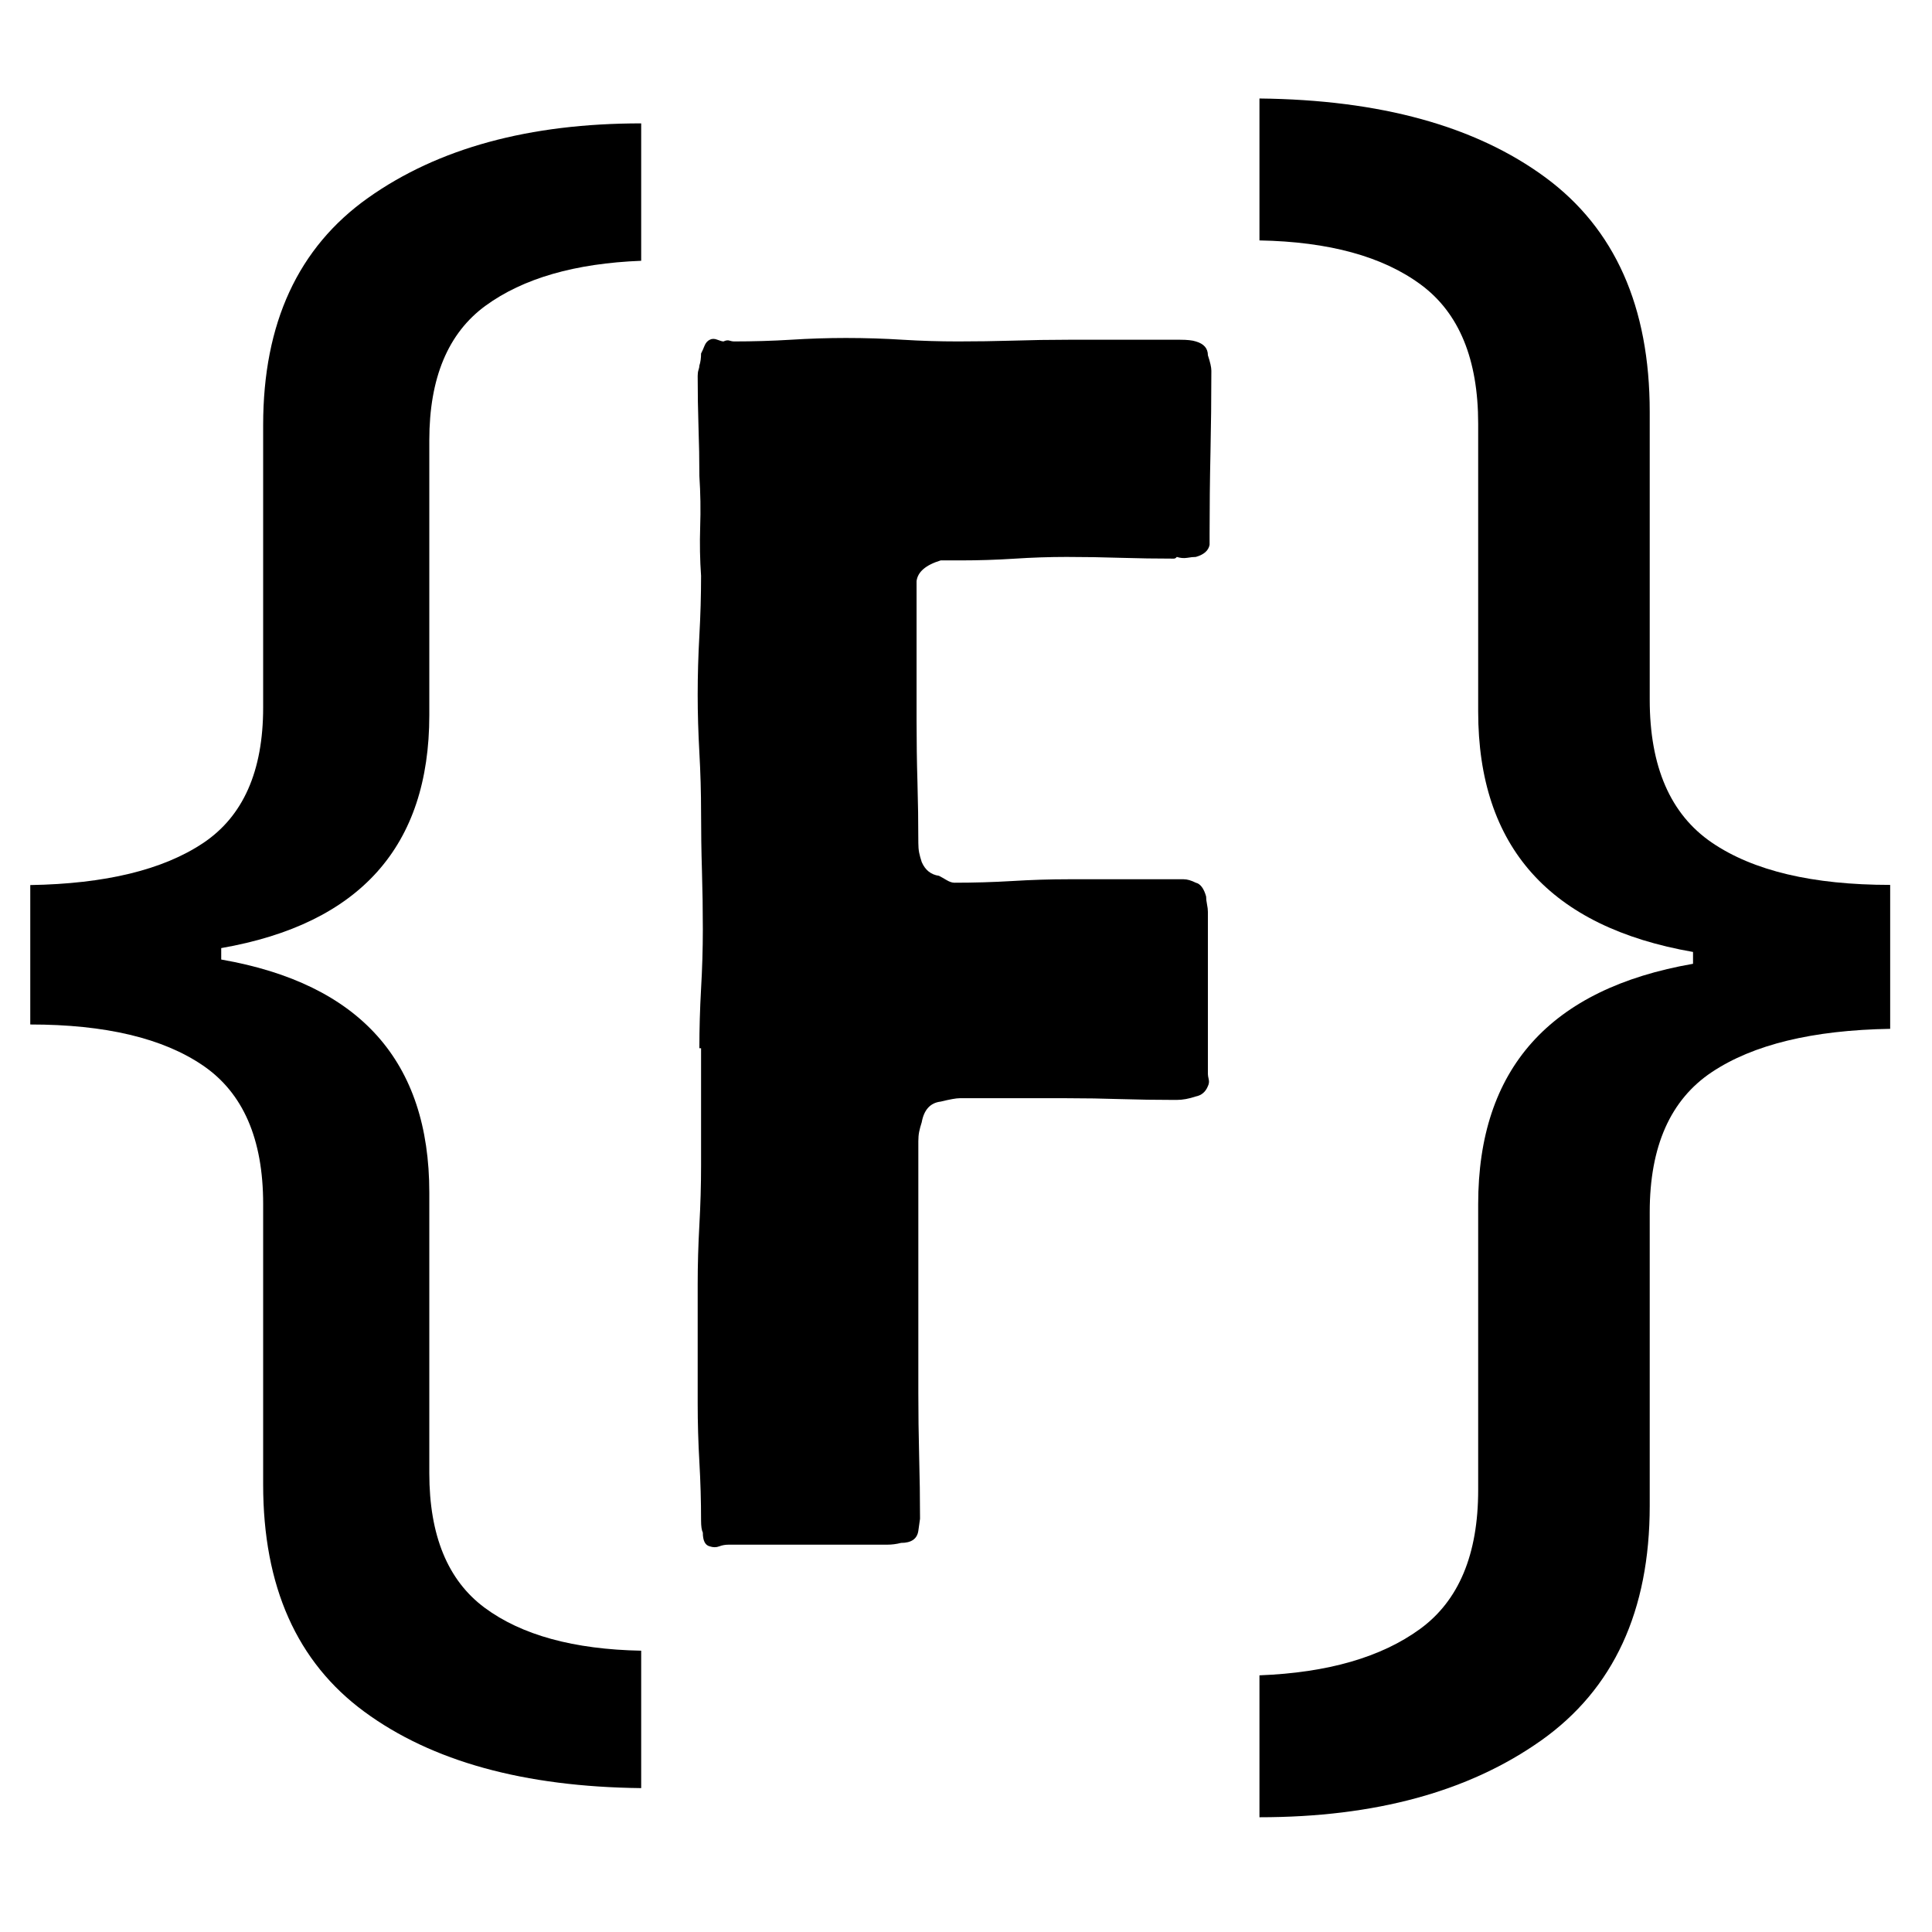
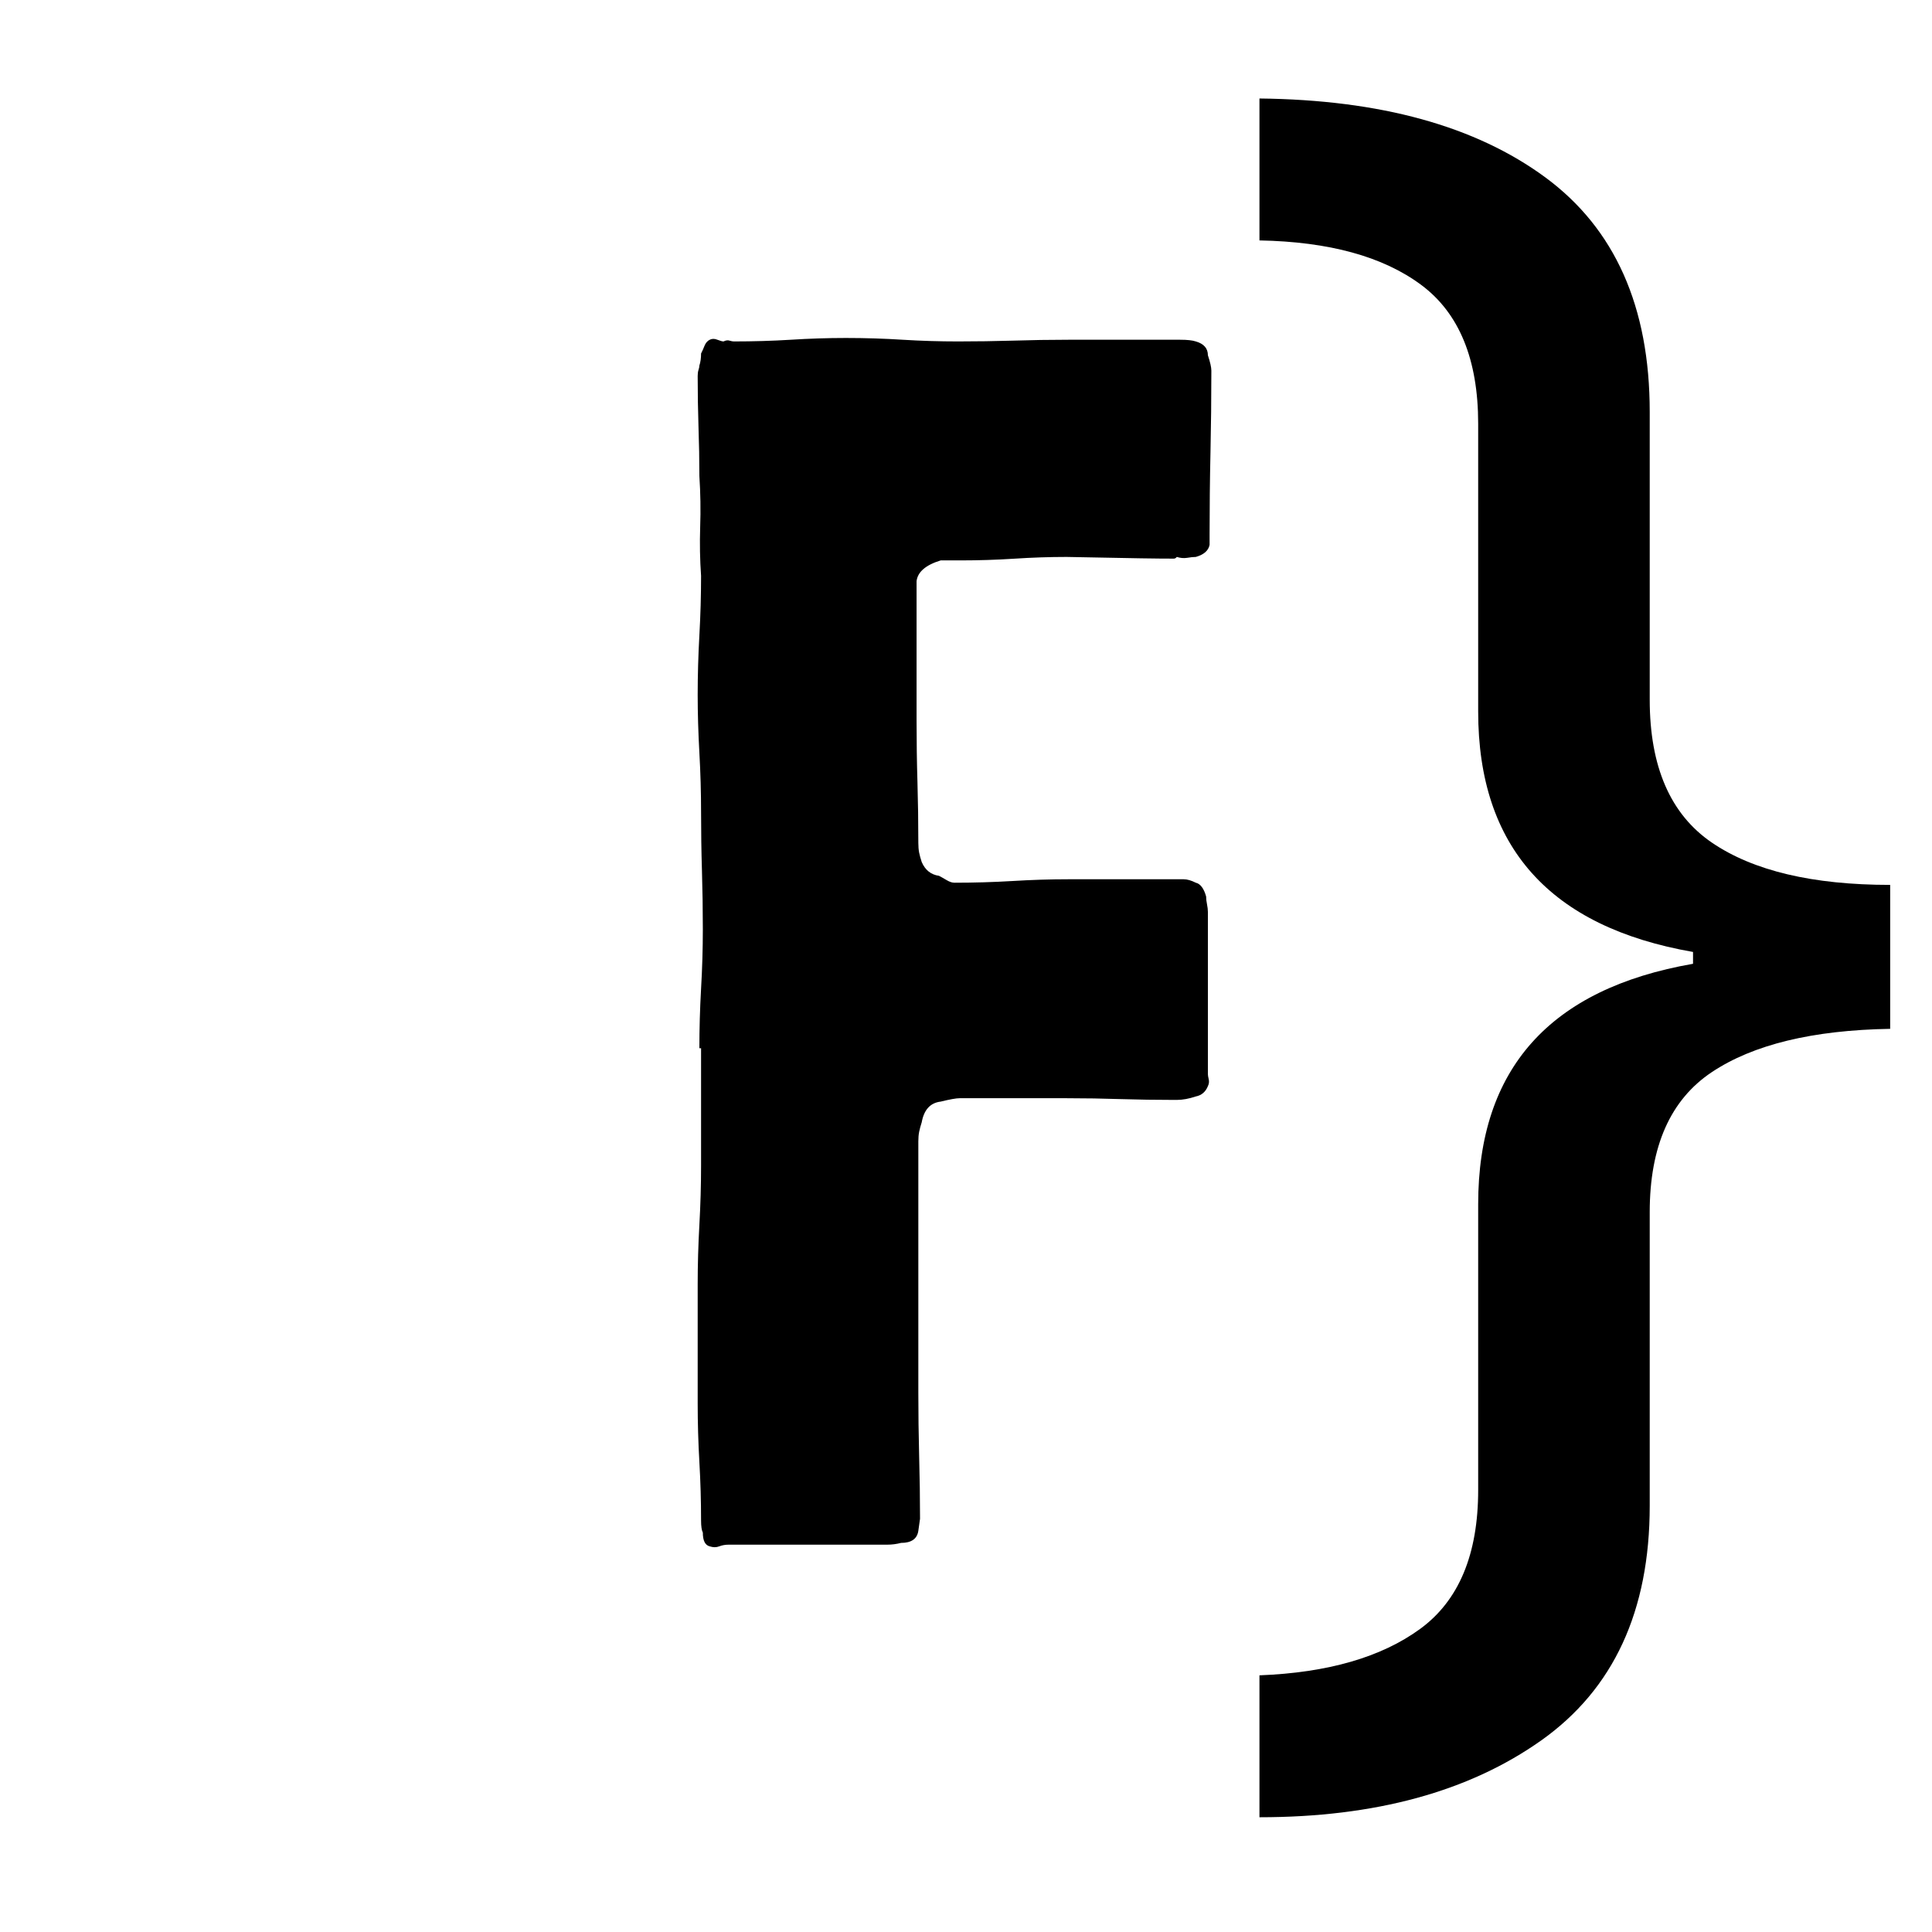
<svg xmlns="http://www.w3.org/2000/svg" width="500" zoomAndPan="magnify" viewBox="0 0 375 375" height="500" preserveAspectRatio="xMidYMid meet" version="1.0">
  <defs>
    <g />
    <clipPath id="45a2091782">
      <rect x="0" width="135" y="0" height="370" />
    </clipPath>
  </defs>
  <g fill="#000000" fill-opacity="1">
    <g transform="translate(-4.5, 288.524)">
      <g>
-         <path d="M 128.953 58.547 C 106.223 58.297 88.312 53.352 75.219 43.719 C 62.125 34.094 55.578 19.395 55.578 -0.375 L 55.578 -54.844 C 55.578 -67.438 51.688 -76.391 43.906 -81.703 C 36.125 -87.016 24.945 -89.672 10.375 -89.672 L 10.375 -116.734 C 24.945 -116.973 36.125 -119.688 43.906 -124.875 C 51.688 -130.062 55.578 -138.832 55.578 -151.188 L 55.578 -206.031 C 55.578 -225.789 62.367 -240.488 75.953 -250.125 C 89.547 -259.758 107.211 -264.578 128.953 -264.578 L 128.953 -237.906 C 116.109 -237.406 106.039 -234.5 98.75 -229.188 C 91.469 -223.875 87.828 -215.164 87.828 -203.062 L 87.828 -149.703 C 87.828 -124.266 74.363 -109.195 47.438 -104.5 L 47.438 -102.281 C 74.363 -97.582 87.828 -82.508 87.828 -57.062 L 87.828 -2.594 C 87.828 9.508 91.406 18.219 98.562 23.531 C 105.727 28.844 115.859 31.625 128.953 31.875 Z M 128.953 58.547 " />
-       </g>
+         </g>
    </g>
  </g>
  <g fill="#000000" fill-opacity="1">
    <g transform="translate(232.21, 292.274)">
      <g>
        <path d="M 12.25 60.453 L 12.25 32.906 C 25.508 32.395 35.898 29.395 43.422 23.906 C 50.941 18.426 54.703 9.438 54.703 -3.062 L 54.703 -58.531 C 54.703 -84.801 68.602 -100.359 96.406 -105.203 L 96.406 -107.5 C 68.602 -112.352 54.703 -127.91 54.703 -154.172 L 54.703 -210.031 C 54.703 -222.531 51.004 -231.52 43.609 -237 C 36.211 -242.488 25.758 -245.359 12.25 -245.609 L 12.25 -273.156 C 35.707 -272.906 54.195 -267.805 67.719 -257.859 C 81.238 -247.91 88 -232.734 88 -212.328 L 88 -156.469 C 88 -143.469 92.016 -134.223 100.047 -128.734 C 108.078 -123.254 119.617 -120.516 134.672 -120.516 L 134.672 -92.578 C 119.617 -92.328 108.078 -89.523 100.047 -84.172 C 92.016 -78.816 88 -69.758 88 -57 L 88 0 C 88 20.406 80.984 35.582 66.953 45.531 C 52.922 55.477 34.688 60.453 12.25 60.453 Z M 12.25 60.453 " />
      </g>
    </g>
  </g>
  <g transform="matrix(1, 0, 0, 1, 118, 0)">
    <g clip-path="url(#45a2091782)">
      <g fill="#000000" fill-opacity="1">
        <g transform="translate(0.686, 300.148)">
          <g>
-             <path d="M 17.062 -96.688 L 17.391 -96.688 C 17.391 -92.895 17.391 -89.102 17.391 -85.312 C 17.391 -81.52 17.391 -77.727 17.391 -73.938 C 17.391 -70.145 17.281 -66.297 17.062 -62.391 C 16.844 -58.492 16.734 -54.648 16.734 -50.859 L 16.734 -27.766 C 16.734 -23.973 16.844 -20.18 17.062 -16.391 C 17.281 -12.598 17.391 -8.805 17.391 -5.016 C 17.391 -3.898 17.504 -3.117 17.734 -2.672 C 17.734 -1.109 18.18 -0.219 19.078 0 C 19.742 0.219 20.352 0.219 20.906 0 C 21.469 -0.219 22.082 -0.328 22.75 -0.328 L 50.859 -0.328 C 51.742 -0.328 52.633 -0.328 53.531 -0.328 C 54.426 -0.328 55.316 -0.441 56.203 -0.672 C 58.211 -0.672 59.332 -1.453 59.562 -3.016 L 59.891 -5.359 C 59.891 -9.367 59.832 -13.438 59.719 -17.562 C 59.613 -21.688 59.562 -25.758 59.562 -29.781 L 59.562 -54.203 C 59.562 -58.211 59.562 -62.281 59.562 -66.406 C 59.562 -70.539 59.562 -74.613 59.562 -78.625 C 59.562 -79.289 59.613 -79.898 59.719 -80.453 C 59.832 -81.016 60 -81.633 60.219 -82.312 C 60.664 -84.758 61.895 -86.098 63.906 -86.328 C 65.688 -86.766 66.91 -86.984 67.578 -86.984 L 88.328 -86.984 C 91.898 -86.984 95.41 -86.926 98.859 -86.812 C 102.316 -86.707 105.723 -86.656 109.078 -86.656 L 109.734 -86.656 C 110.859 -86.656 112.086 -86.879 113.422 -87.328 C 114.535 -87.547 115.316 -88.211 115.766 -89.328 C 115.984 -89.773 116.035 -90.223 115.922 -90.672 C 115.816 -91.117 115.766 -91.453 115.766 -91.672 L 115.766 -123.125 C 115.766 -123.57 115.707 -124.07 115.594 -124.625 C 115.477 -125.188 115.422 -125.691 115.422 -126.141 C 114.984 -127.703 114.316 -128.594 113.422 -128.812 C 112.523 -129.258 111.742 -129.484 111.078 -129.484 L 88.656 -129.484 C 85.094 -129.484 81.469 -129.367 77.781 -129.141 C 74.102 -128.922 70.367 -128.812 66.578 -128.812 C 66.129 -128.812 65.625 -128.977 65.062 -129.312 C 64.508 -129.645 64.008 -129.926 63.562 -130.156 C 62.008 -130.375 60.895 -131.266 60.219 -132.828 C 60 -133.492 59.832 -134.102 59.719 -134.656 C 59.613 -135.219 59.562 -135.836 59.562 -136.516 C 59.562 -140.523 59.504 -144.477 59.391 -148.375 C 59.273 -152.281 59.219 -156.242 59.219 -160.266 L 59.219 -184.016 C 59.219 -184.461 59.219 -185.02 59.219 -185.688 C 59.219 -186.352 59.219 -186.91 59.219 -187.359 C 59.445 -189.148 61.008 -190.488 63.906 -191.375 L 67.922 -191.375 C 71.266 -191.375 74.664 -191.484 78.125 -191.703 C 81.582 -191.93 84.984 -192.047 88.328 -192.047 C 91.898 -192.047 95.41 -191.988 98.859 -191.875 C 102.316 -191.77 105.723 -191.719 109.078 -191.719 C 109.297 -191.719 109.457 -191.77 109.562 -191.875 C 109.676 -191.988 109.734 -192.047 109.734 -192.047 C 110.41 -191.828 111.082 -191.77 111.75 -191.875 C 112.414 -191.988 112.973 -192.047 113.422 -192.047 C 114.984 -192.492 115.875 -193.273 116.094 -194.391 L 116.094 -196.391 C 116.094 -201.742 116.148 -207.039 116.266 -212.281 C 116.379 -217.531 116.438 -222.832 116.438 -228.188 C 116.438 -228.852 116.211 -229.852 115.766 -231.188 C 115.766 -232.531 114.984 -233.426 113.422 -233.875 C 112.754 -234.094 111.75 -234.203 110.406 -234.203 L 88.656 -234.203 C 85.094 -234.203 81.523 -234.145 77.953 -234.031 C 74.391 -233.926 70.82 -233.875 67.25 -233.875 C 63.676 -233.875 60.102 -233.984 56.531 -234.203 C 52.969 -234.43 49.289 -234.547 45.5 -234.547 C 41.938 -234.547 38.367 -234.43 34.797 -234.203 C 31.223 -233.984 27.539 -233.875 23.75 -233.875 C 23.531 -233.875 23.254 -233.926 22.922 -234.031 C 22.586 -234.145 22.195 -234.094 21.75 -233.875 C 21.52 -233.875 21.125 -233.984 20.562 -234.203 C 20.008 -234.43 19.516 -234.43 19.078 -234.203 C 18.629 -233.984 18.289 -233.594 18.062 -233.031 C 17.844 -232.477 17.617 -231.977 17.391 -231.531 C 17.391 -230.633 17.281 -229.852 17.062 -229.188 C 17.062 -228.957 17.004 -228.676 16.891 -228.344 C 16.785 -228.008 16.734 -227.617 16.734 -227.172 C 16.734 -223.828 16.785 -220.535 16.891 -217.297 C 17.004 -214.066 17.062 -210.891 17.062 -207.766 C 17.281 -204.422 17.332 -201.129 17.219 -197.891 C 17.113 -194.66 17.172 -191.488 17.391 -188.375 C 17.391 -184.57 17.281 -180.719 17.062 -176.812 C 16.844 -172.914 16.734 -169.07 16.734 -165.281 C 16.734 -161.707 16.844 -157.969 17.062 -154.062 C 17.281 -150.164 17.391 -146.32 17.391 -142.531 C 17.391 -138.738 17.445 -134.945 17.562 -131.156 C 17.676 -127.363 17.734 -123.57 17.734 -119.781 C 17.734 -115.988 17.617 -112.141 17.391 -108.234 C 17.172 -104.328 17.062 -100.477 17.062 -96.688 Z M 17.062 -96.688 " />
+             <path d="M 17.062 -96.688 L 17.391 -96.688 C 17.391 -92.895 17.391 -89.102 17.391 -85.312 C 17.391 -81.52 17.391 -77.727 17.391 -73.938 C 17.391 -70.145 17.281 -66.297 17.062 -62.391 C 16.844 -58.492 16.734 -54.648 16.734 -50.859 L 16.734 -27.766 C 16.734 -23.973 16.844 -20.18 17.062 -16.391 C 17.281 -12.598 17.391 -8.805 17.391 -5.016 C 17.391 -3.898 17.504 -3.117 17.734 -2.672 C 17.734 -1.109 18.18 -0.219 19.078 0 C 19.742 0.219 20.352 0.219 20.906 0 C 21.469 -0.219 22.082 -0.328 22.75 -0.328 L 50.859 -0.328 C 51.742 -0.328 52.633 -0.328 53.531 -0.328 C 54.426 -0.328 55.316 -0.441 56.203 -0.672 C 58.211 -0.672 59.332 -1.453 59.562 -3.016 L 59.891 -5.359 C 59.891 -9.367 59.832 -13.438 59.719 -17.562 C 59.613 -21.688 59.562 -25.758 59.562 -29.781 L 59.562 -54.203 C 59.562 -58.211 59.562 -62.281 59.562 -66.406 C 59.562 -70.539 59.562 -74.613 59.562 -78.625 C 59.562 -79.289 59.613 -79.898 59.719 -80.453 C 59.832 -81.016 60 -81.633 60.219 -82.312 C 60.664 -84.758 61.895 -86.098 63.906 -86.328 C 65.688 -86.766 66.91 -86.984 67.578 -86.984 L 88.328 -86.984 C 91.898 -86.984 95.41 -86.926 98.859 -86.812 C 102.316 -86.707 105.723 -86.656 109.078 -86.656 L 109.734 -86.656 C 110.859 -86.656 112.086 -86.879 113.422 -87.328 C 114.535 -87.547 115.316 -88.211 115.766 -89.328 C 115.984 -89.773 116.035 -90.223 115.922 -90.672 C 115.816 -91.117 115.766 -91.453 115.766 -91.672 L 115.766 -123.125 C 115.766 -123.57 115.707 -124.07 115.594 -124.625 C 115.477 -125.188 115.422 -125.691 115.422 -126.141 C 114.984 -127.703 114.316 -128.594 113.422 -128.812 C 112.523 -129.258 111.742 -129.484 111.078 -129.484 L 88.656 -129.484 C 85.094 -129.484 81.469 -129.367 77.781 -129.141 C 74.102 -128.922 70.367 -128.812 66.578 -128.812 C 66.129 -128.812 65.625 -128.977 65.062 -129.312 C 64.508 -129.645 64.008 -129.926 63.562 -130.156 C 62.008 -130.375 60.895 -131.266 60.219 -132.828 C 60 -133.492 59.832 -134.102 59.719 -134.656 C 59.613 -135.219 59.562 -135.836 59.562 -136.516 C 59.562 -140.523 59.504 -144.477 59.391 -148.375 C 59.273 -152.281 59.219 -156.242 59.219 -160.266 L 59.219 -184.016 C 59.219 -184.461 59.219 -185.02 59.219 -185.688 C 59.219 -186.352 59.219 -186.91 59.219 -187.359 C 59.445 -189.148 61.008 -190.488 63.906 -191.375 L 67.922 -191.375 C 71.266 -191.375 74.664 -191.484 78.125 -191.703 C 81.582 -191.93 84.984 -192.047 88.328 -192.047 C 102.316 -191.77 105.723 -191.719 109.078 -191.719 C 109.297 -191.719 109.457 -191.77 109.562 -191.875 C 109.676 -191.988 109.734 -192.047 109.734 -192.047 C 110.41 -191.828 111.082 -191.77 111.75 -191.875 C 112.414 -191.988 112.973 -192.047 113.422 -192.047 C 114.984 -192.492 115.875 -193.273 116.094 -194.391 L 116.094 -196.391 C 116.094 -201.742 116.148 -207.039 116.266 -212.281 C 116.379 -217.531 116.438 -222.832 116.438 -228.188 C 116.438 -228.852 116.211 -229.852 115.766 -231.188 C 115.766 -232.531 114.984 -233.426 113.422 -233.875 C 112.754 -234.094 111.75 -234.203 110.406 -234.203 L 88.656 -234.203 C 85.094 -234.203 81.523 -234.145 77.953 -234.031 C 74.391 -233.926 70.82 -233.875 67.25 -233.875 C 63.676 -233.875 60.102 -233.984 56.531 -234.203 C 52.969 -234.43 49.289 -234.547 45.5 -234.547 C 41.938 -234.547 38.367 -234.43 34.797 -234.203 C 31.223 -233.984 27.539 -233.875 23.75 -233.875 C 23.531 -233.875 23.254 -233.926 22.922 -234.031 C 22.586 -234.145 22.195 -234.094 21.75 -233.875 C 21.52 -233.875 21.125 -233.984 20.562 -234.203 C 20.008 -234.43 19.516 -234.43 19.078 -234.203 C 18.629 -233.984 18.289 -233.594 18.062 -233.031 C 17.844 -232.477 17.617 -231.977 17.391 -231.531 C 17.391 -230.633 17.281 -229.852 17.062 -229.188 C 17.062 -228.957 17.004 -228.676 16.891 -228.344 C 16.785 -228.008 16.734 -227.617 16.734 -227.172 C 16.734 -223.828 16.785 -220.535 16.891 -217.297 C 17.004 -214.066 17.062 -210.891 17.062 -207.766 C 17.281 -204.422 17.332 -201.129 17.219 -197.891 C 17.113 -194.66 17.172 -191.488 17.391 -188.375 C 17.391 -184.57 17.281 -180.719 17.062 -176.812 C 16.844 -172.914 16.734 -169.07 16.734 -165.281 C 16.734 -161.707 16.844 -157.969 17.062 -154.062 C 17.281 -150.164 17.391 -146.32 17.391 -142.531 C 17.391 -138.738 17.445 -134.945 17.562 -131.156 C 17.676 -127.363 17.734 -123.57 17.734 -119.781 C 17.734 -115.988 17.617 -112.141 17.391 -108.234 C 17.172 -104.328 17.062 -100.477 17.062 -96.688 Z M 17.062 -96.688 " />
          </g>
        </g>
      </g>
    </g>
  </g>
</svg>